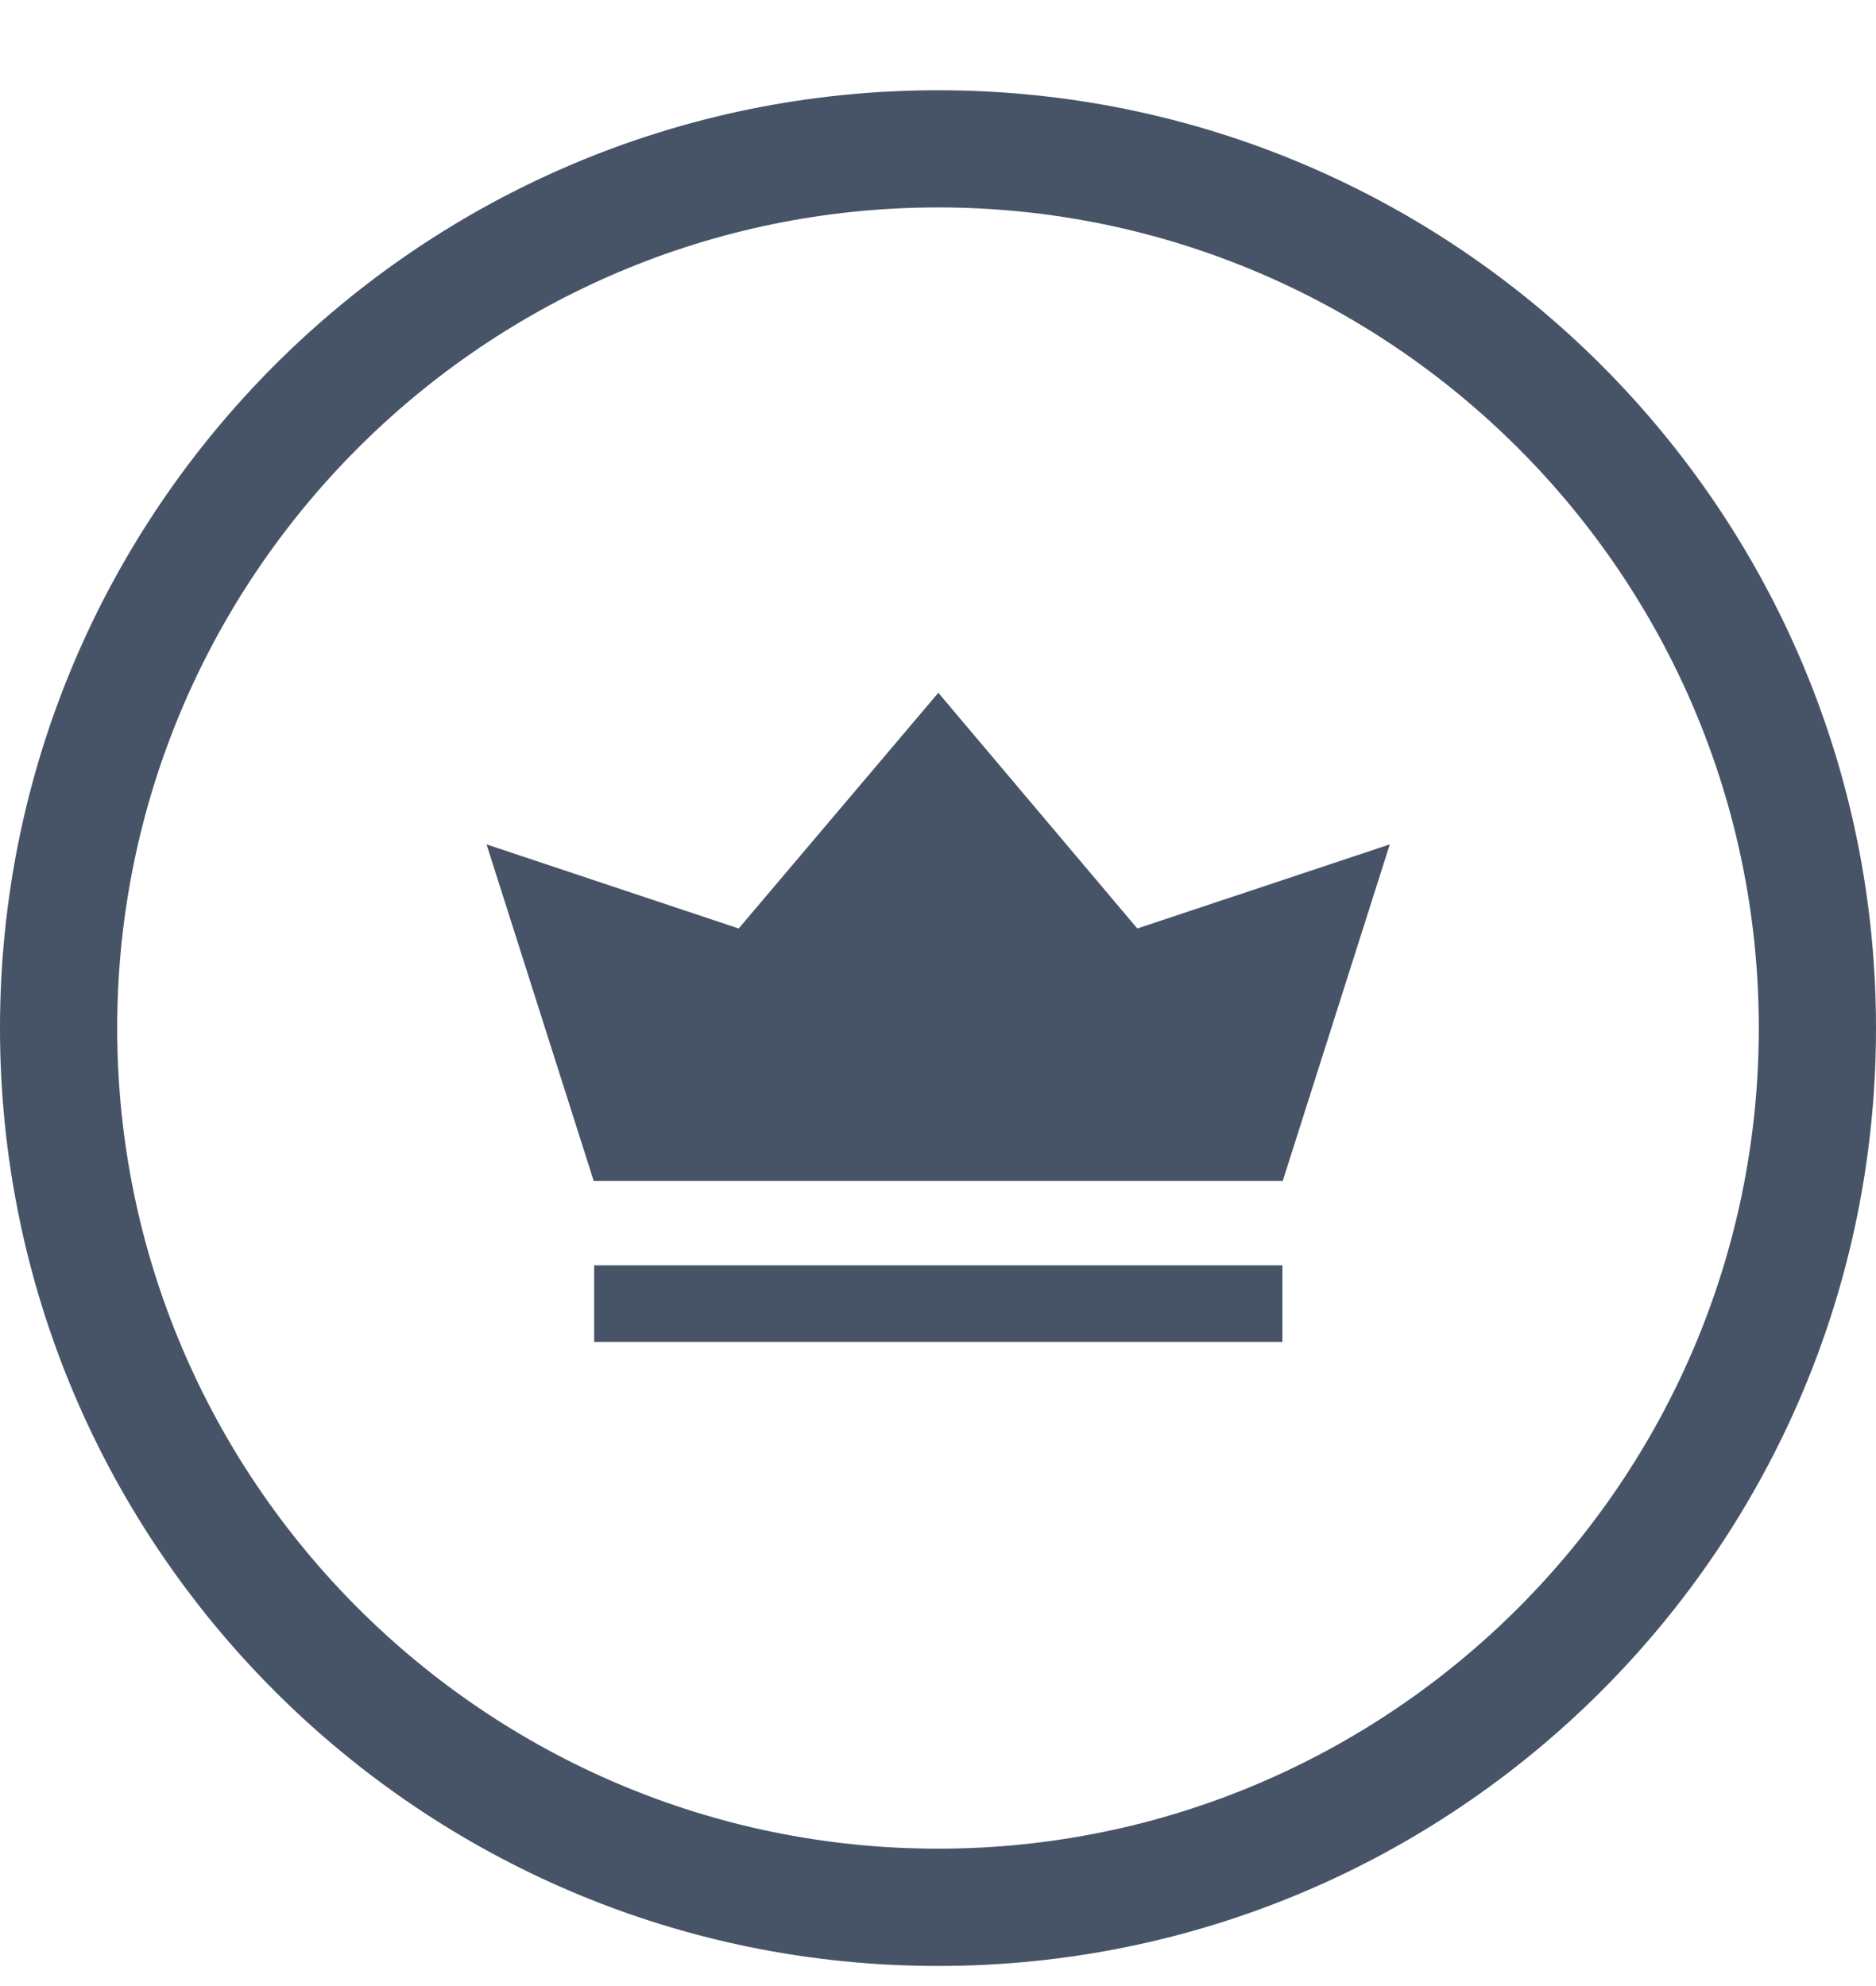
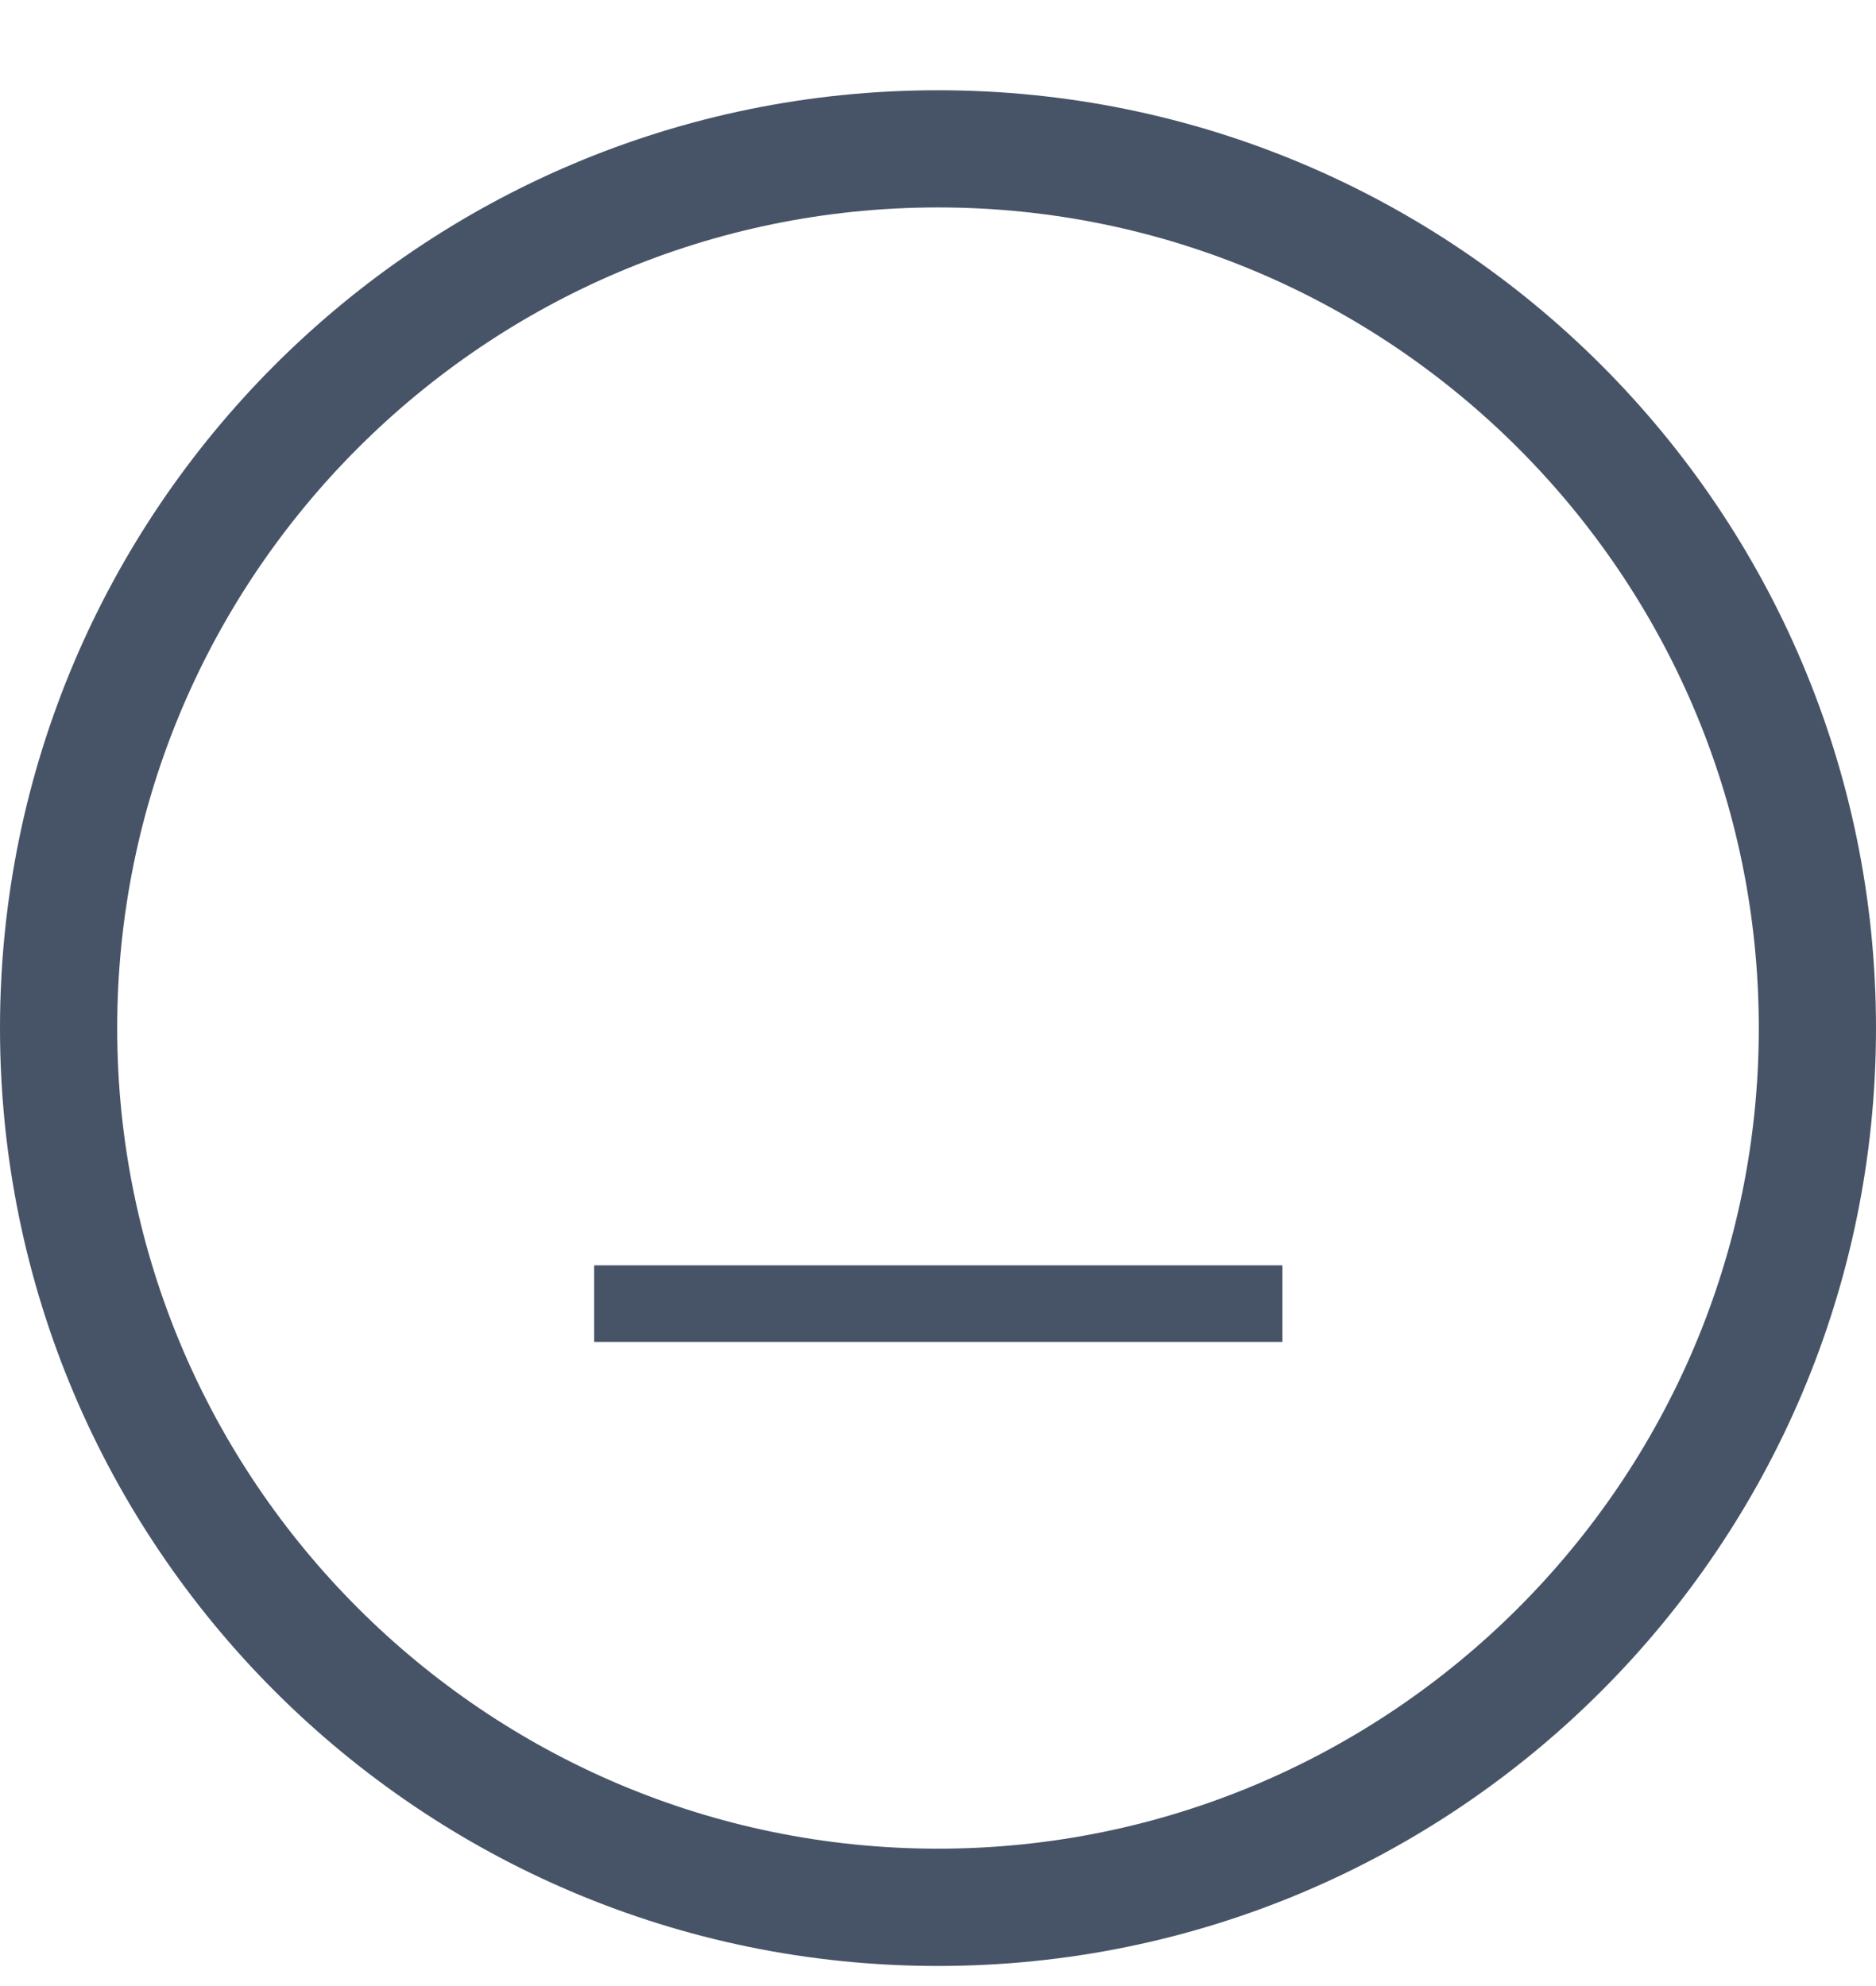
<svg xmlns="http://www.w3.org/2000/svg" width="17" height="18" viewBox="0 0 17 18" fill="none">
  <g clip-path="url(#clip0_260_12257)">
    <path d="M8.5 1.88C12.601 1.88 15.938 5.217 15.938 9.318C15.938 13.419 12.601 16.755 8.5 16.755C4.399 16.755 1.062 13.419 1.062 9.318C1.062 5.217 4.399 1.88 8.5 1.88ZM8.5 0.818C3.807 0.818 0 4.625 0 9.318C0 14.011 3.807 17.818 8.5 17.818C13.193 17.818 17 14.011 17 9.318C17 4.625 13.193 0.818 8.5 0.818Z" fill="#475467" />
-     <path d="M10.306 8.415L12.594 7.653L11.624 10.703H5.38L4.409 7.653L6.694 8.415L8.503 6.279L10.306 8.415Z" fill="#475467" />
    <path d="M11.621 11.468H5.384V12.162H11.621V11.468Z" fill="#475467" />
  </g>
  <defs>
    <clipPath id="clip0_260_12257">
      <rect width="17" height="17" fill="white" transform="translate(0 0.818)" />
    </clipPath>
  </defs>
</svg>